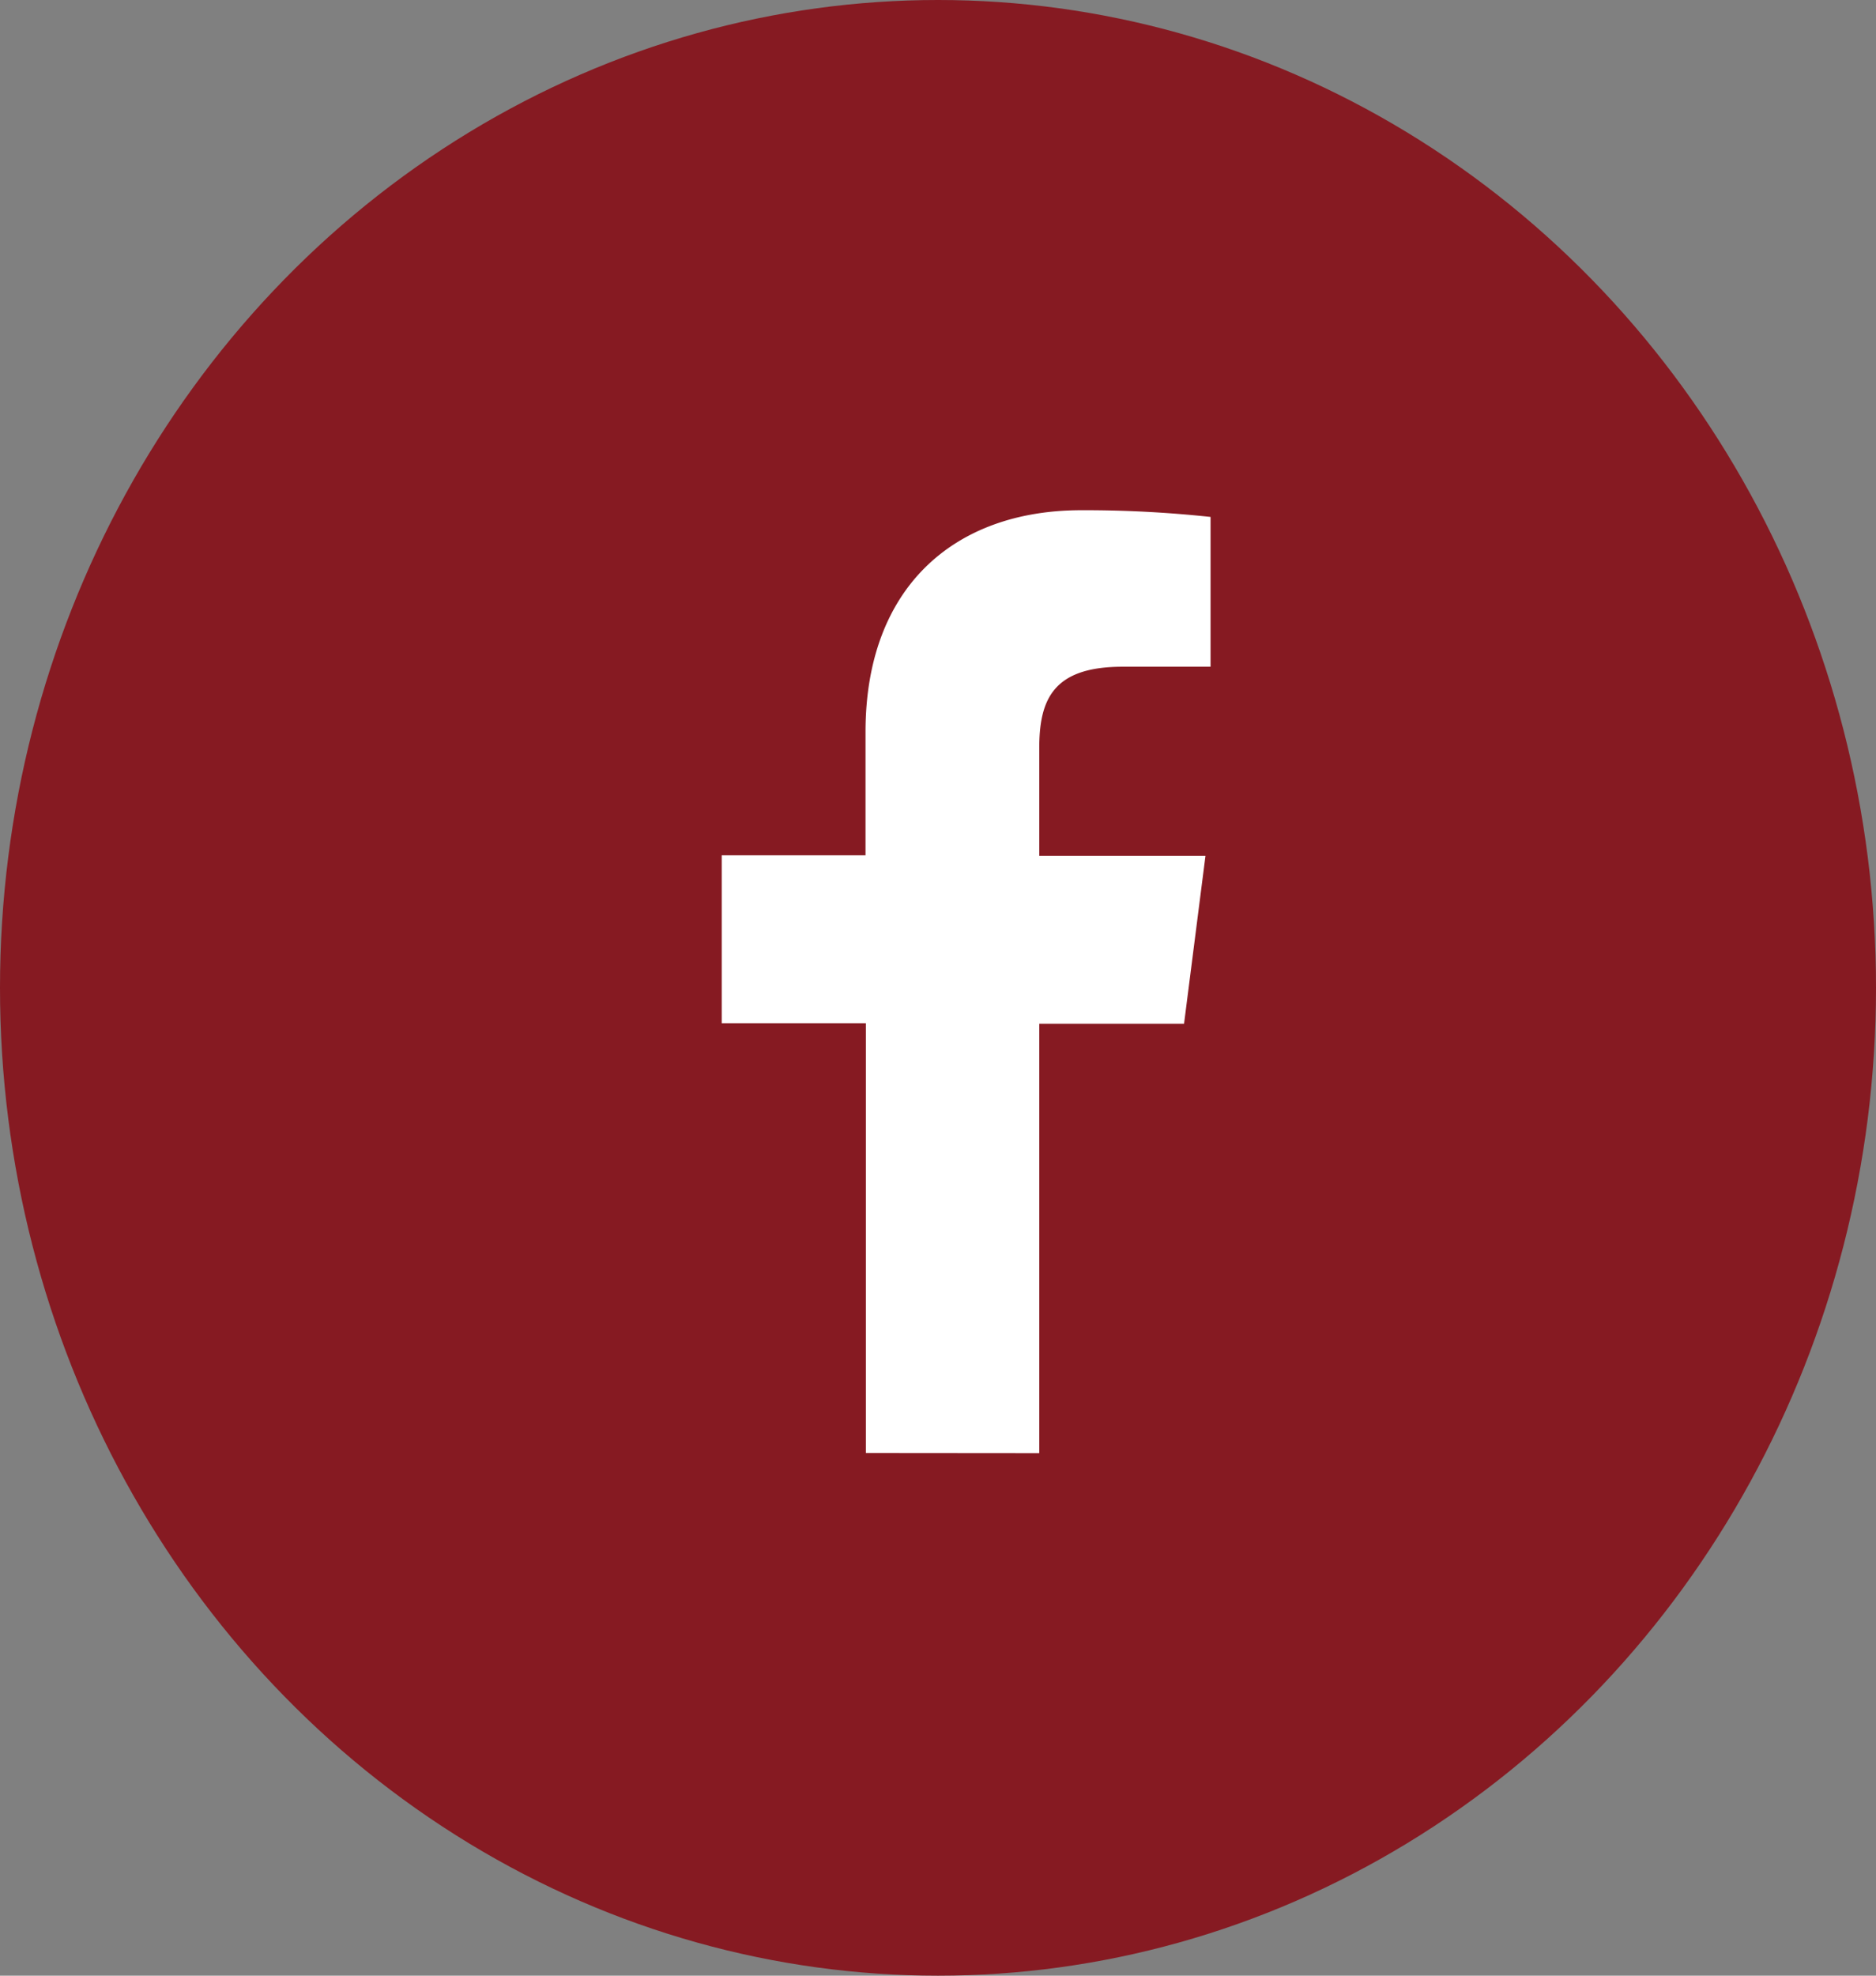
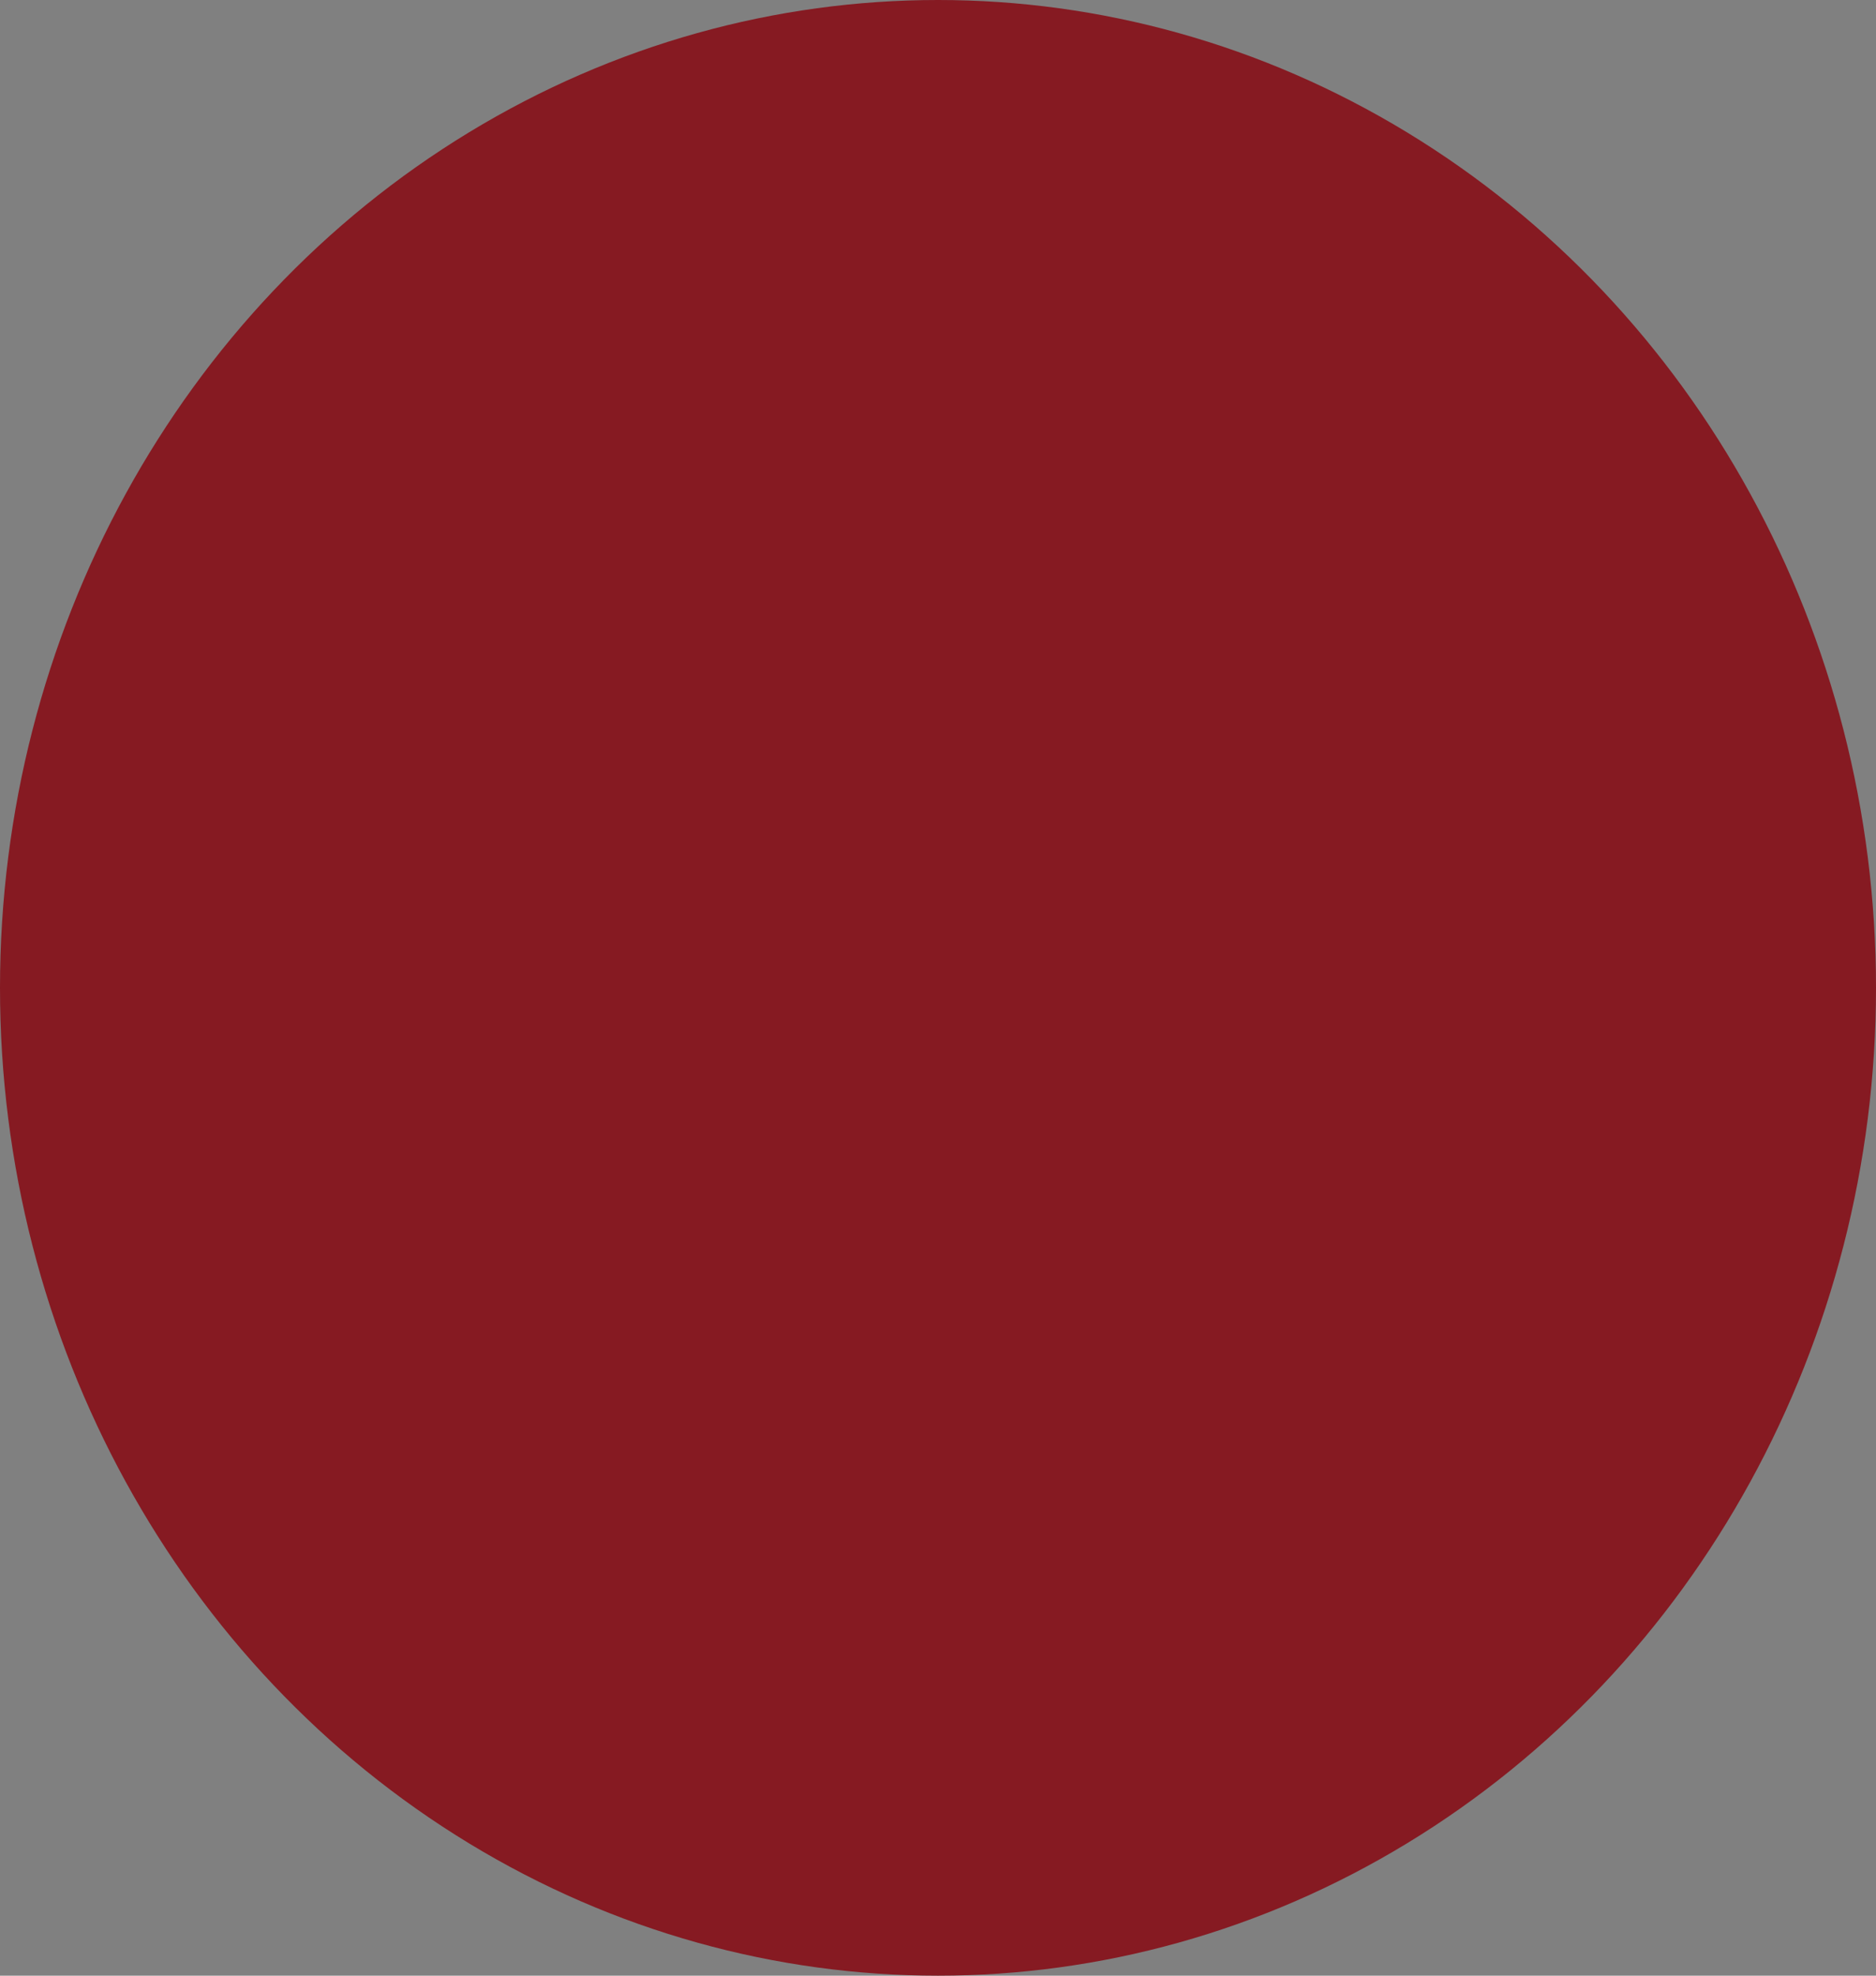
<svg xmlns="http://www.w3.org/2000/svg" id="Group_394" data-name="Group 394" width="38" height="40" viewBox="0 0 38 40">
  <rect x="0" y="0" width="38" height="40" fill="#808080" stroke="none" />
  <ellipse id="Ellipse_11" data-name="Ellipse 11" cx="19" cy="20" rx="19" ry="20" fill="#861a22" />
-   <path id="Path_108" data-name="Path 108" d="M707.179,485.967v-8.693h2.933l.434-3.4h-3.367V471.7c0-.981.272-1.654,1.684-1.654h1.786v-3.033a23.825,23.825,0,0,0-2.618-.136c-2.592,0-4.371,1.581-4.371,4.487v2.5h-2.913v3.4h2.92v8.7Z" transform="translate(-686.128 -456.547)" fill="#fff" />
</svg>